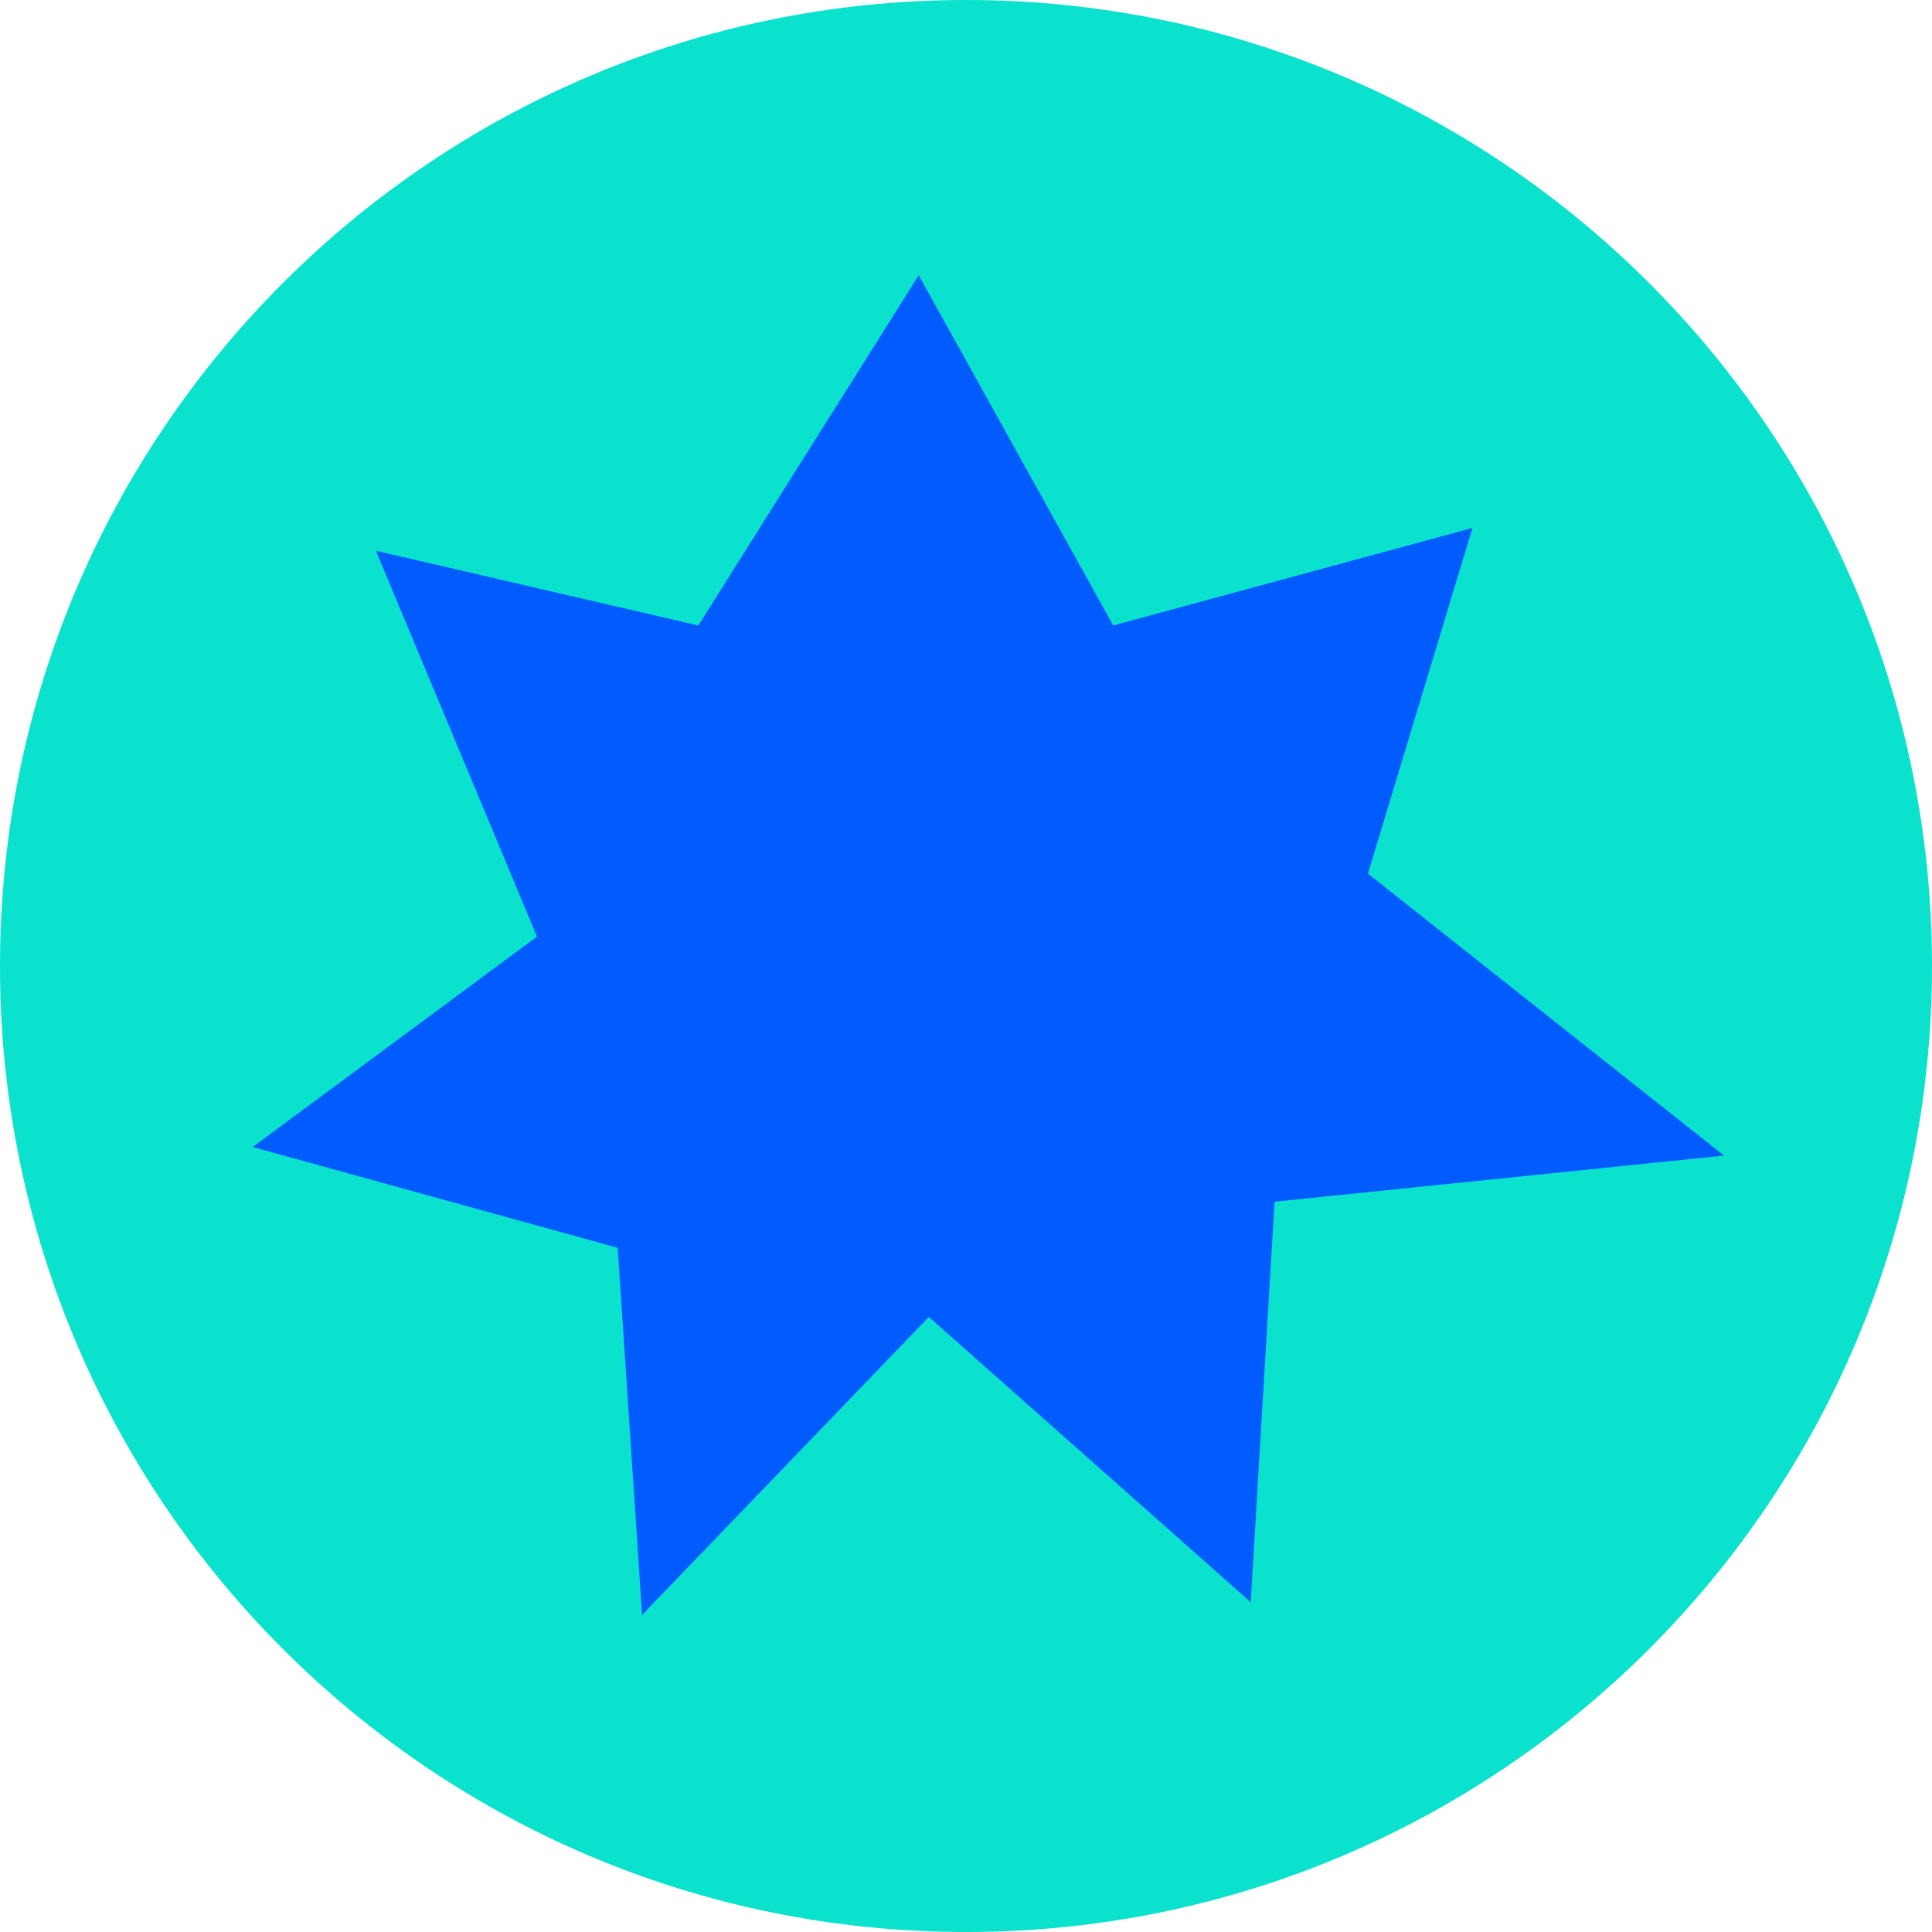
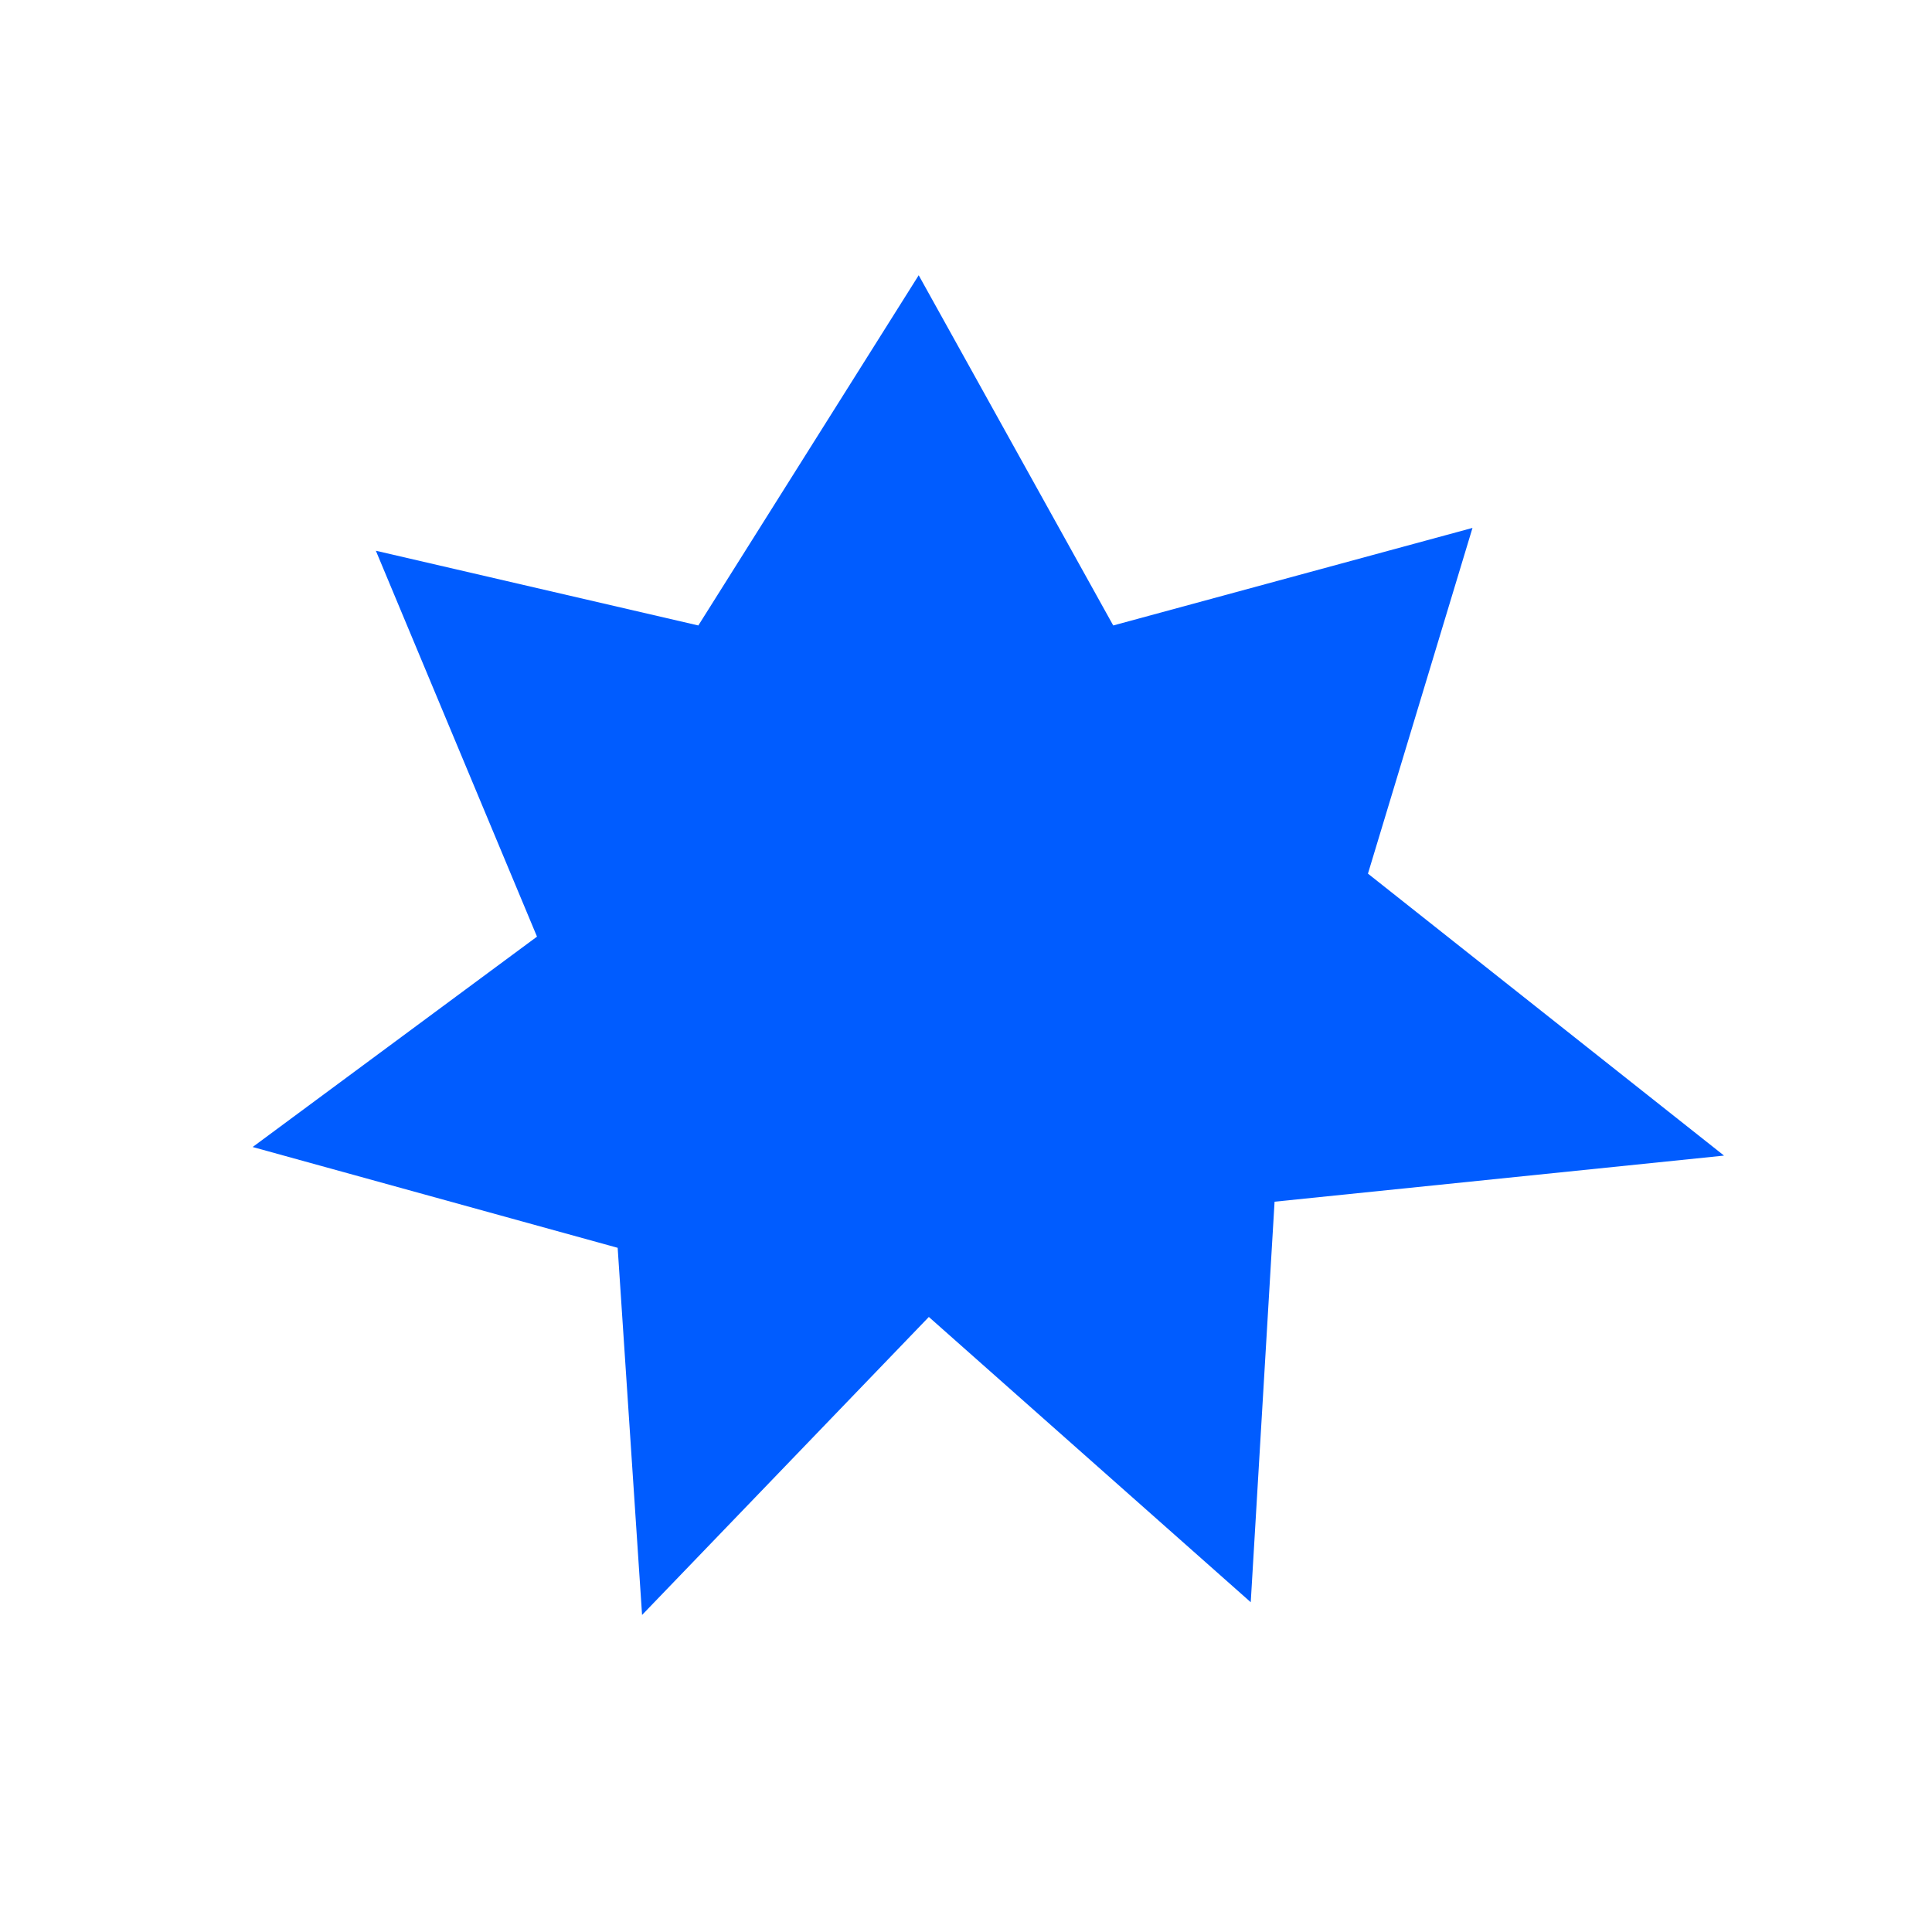
<svg xmlns="http://www.w3.org/2000/svg" width="81" height="81" viewBox="0 0 81 81" fill="none">
-   <path d="M40.5 81C62.867 81 81 62.867 81 40.5C81 18.133 62.867 0 40.5 0C18.133 0 0 18.133 0 40.5C0 62.867 18.133 81 40.5 81Z" fill="#0AE2CD" />
  <path d="M52.438 67.174L38.942 55.214L26.919 67.708L25.896 52.315L10.593 48.089L22.514 39.269L15.758 23.09L29.278 26.223L38.517 11.54L46.673 26.223L61.735 22.133L57.352 36.628L72.281 48.449L53.437 50.382L52.438 67.174Z" fill="#005CFF" />
</svg>